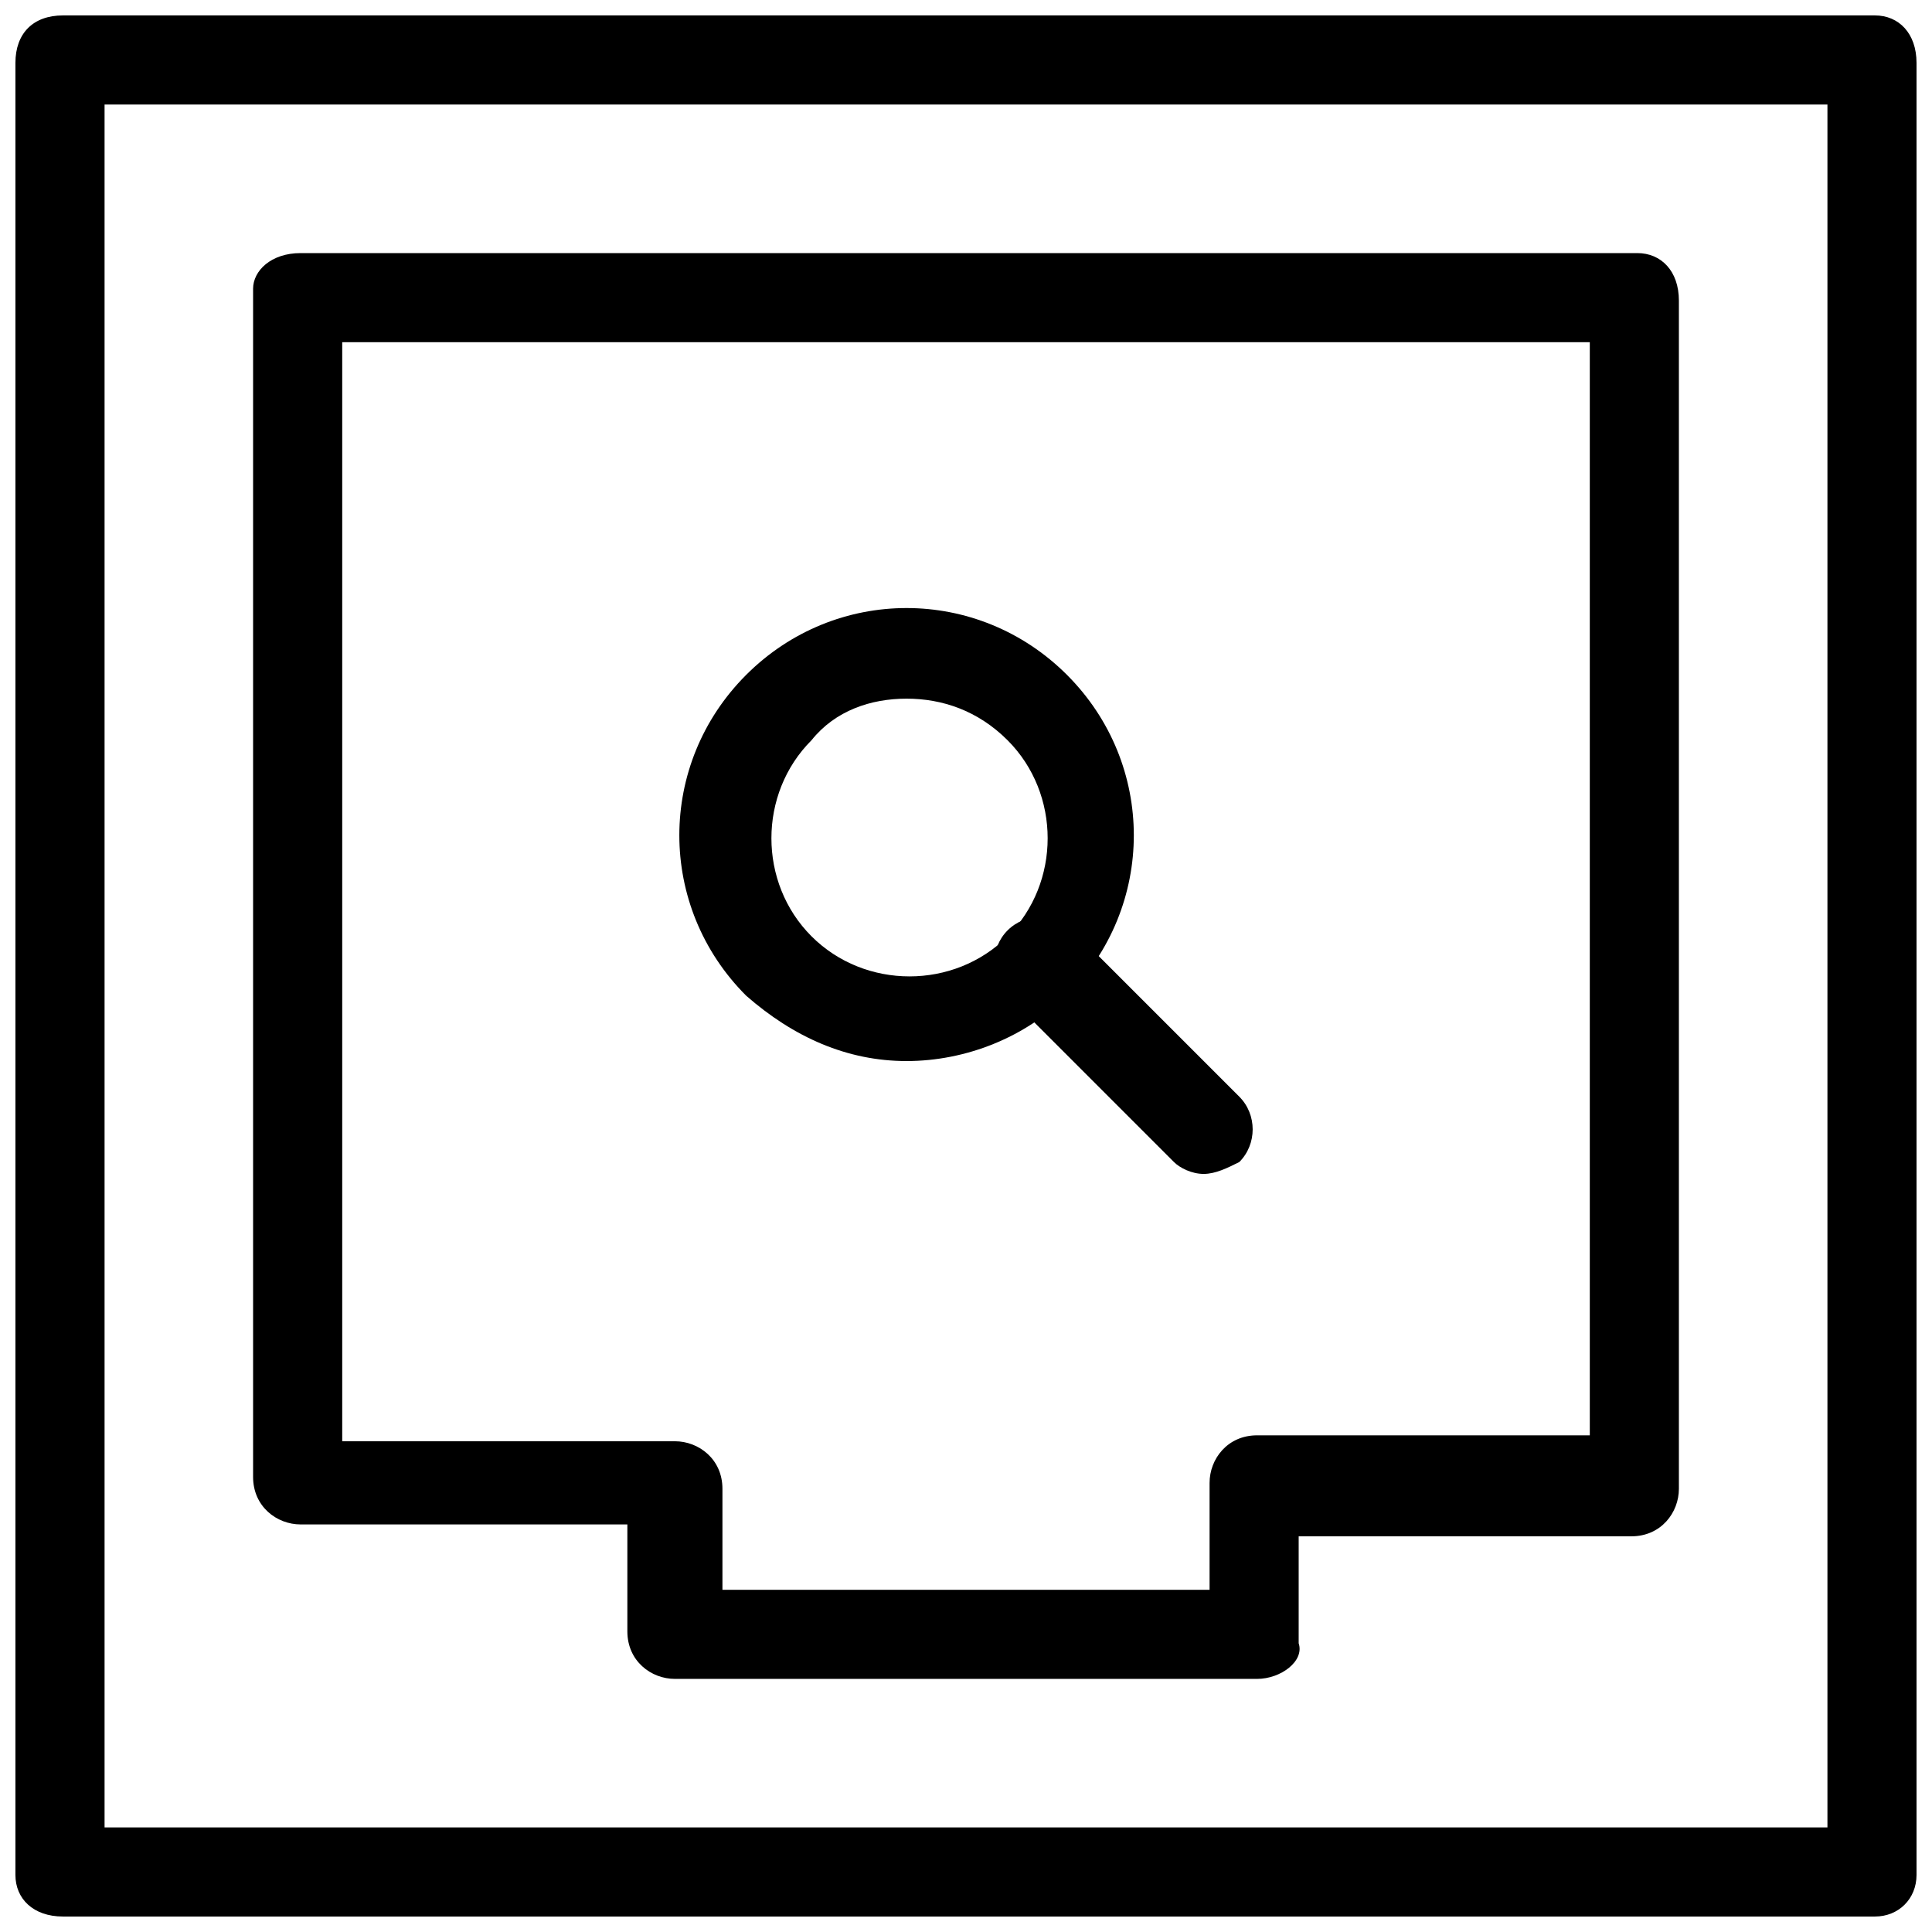
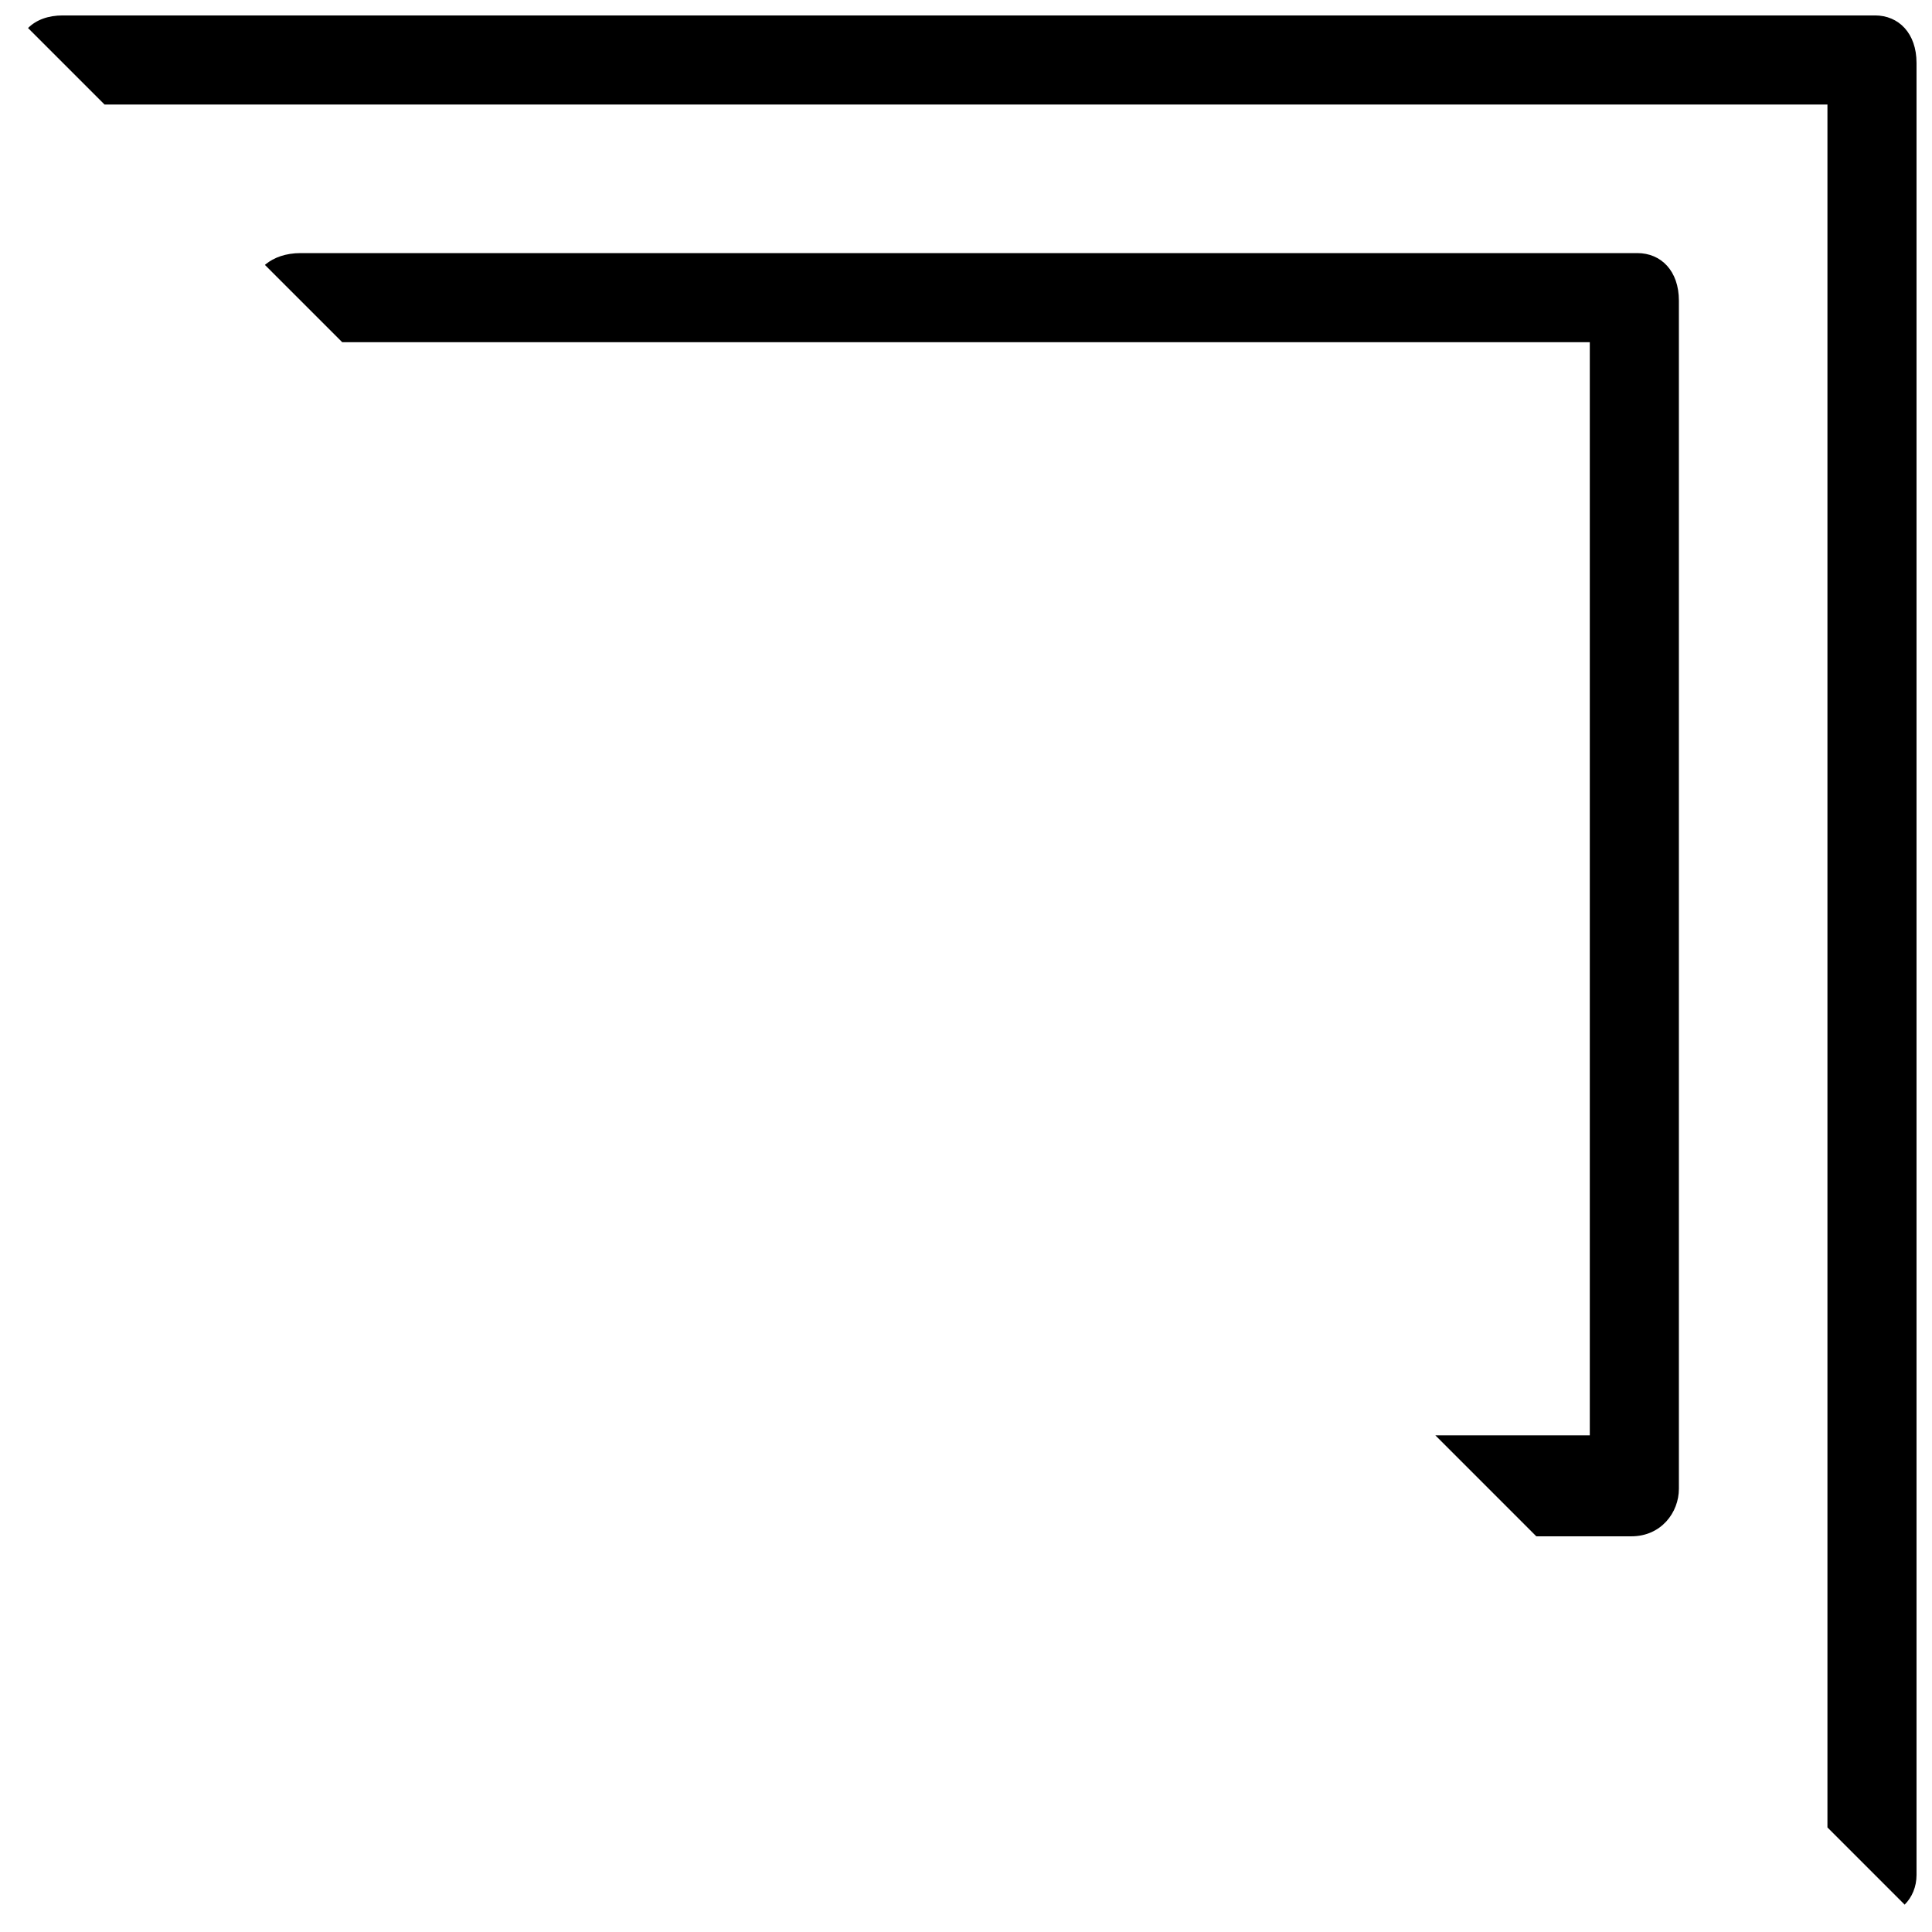
<svg xmlns="http://www.w3.org/2000/svg" width="800px" height="800px" version="1.1" viewBox="144 144 512 512">
  <defs>
    <clipPath id="a">
-       <path d="m148.09 148.09h503.81v503.81h-503.81z" />
+       <path d="m148.09 148.09h503.81v503.81z" />
    </clipPath>
  </defs>
  <g clip-path="url(#a)">
    <path d="m640.88 651.9h-480.2c-7.871 0-12.594-4.723-12.594-11.02v-480.2c0-7.871 4.723-12.594 12.594-12.594h480.2c6.297 0 11.02 4.723 11.02 12.594v480.2c0 6.297-4.723 11.02-11.02 11.02zm-469.17-23.613h456.58v-456.58h-456.58zm305.43-39.363h-154.29c-6.297 0-12.594-4.723-12.594-12.594v-28.34h-86.594c-6.297 0-12.594-4.723-12.594-12.594v-314.88c0-4.723 4.723-9.445 12.594-9.445h354.24c6.297 0 11.02 4.723 11.02 12.594v314.88c0 6.297-4.723 12.594-12.594 12.594h-88.168v28.34c1.574 4.723-4.723 9.445-11.02 9.445zm-143.27-23.613h130.68v-28.34c0-6.297 4.723-12.594 12.594-12.594h88.168v-289.69h-330.62v291.26h88.168c6.297 0 12.594 4.723 12.594 12.594v26.77z" />
  </g>
-   <path d="m384.25 425.19c-15.742 0-29.914-6.297-42.508-17.32-23.617-23.617-23.617-61.402 0-85.02 23.617-23.617 61.402-23.617 85.02 0 23.617 23.617 23.617 61.402 0 85.02-11.023 11.023-26.766 17.32-42.512 17.32zm0-96.039c-9.445 0-18.895 3.148-25.191 11.02-14.168 14.168-14.168 37.785 0 51.957 14.168 14.168 37.785 14.168 51.957 0 14.168-14.168 14.168-37.785 0-51.957-7.871-7.867-17.32-11.02-26.766-11.02z" />
-   <path d="m462.98 455.1c-3.148 0-6.297-1.574-7.871-3.148l-44.082-44.082c-4.723-4.723-4.723-12.594 0-17.32 4.723-4.723 12.594-4.723 17.32 0l44.082 44.082c4.723 4.723 4.723 12.594 0 17.32-3.152 1.574-6.301 3.148-9.449 3.148z" />
</svg>